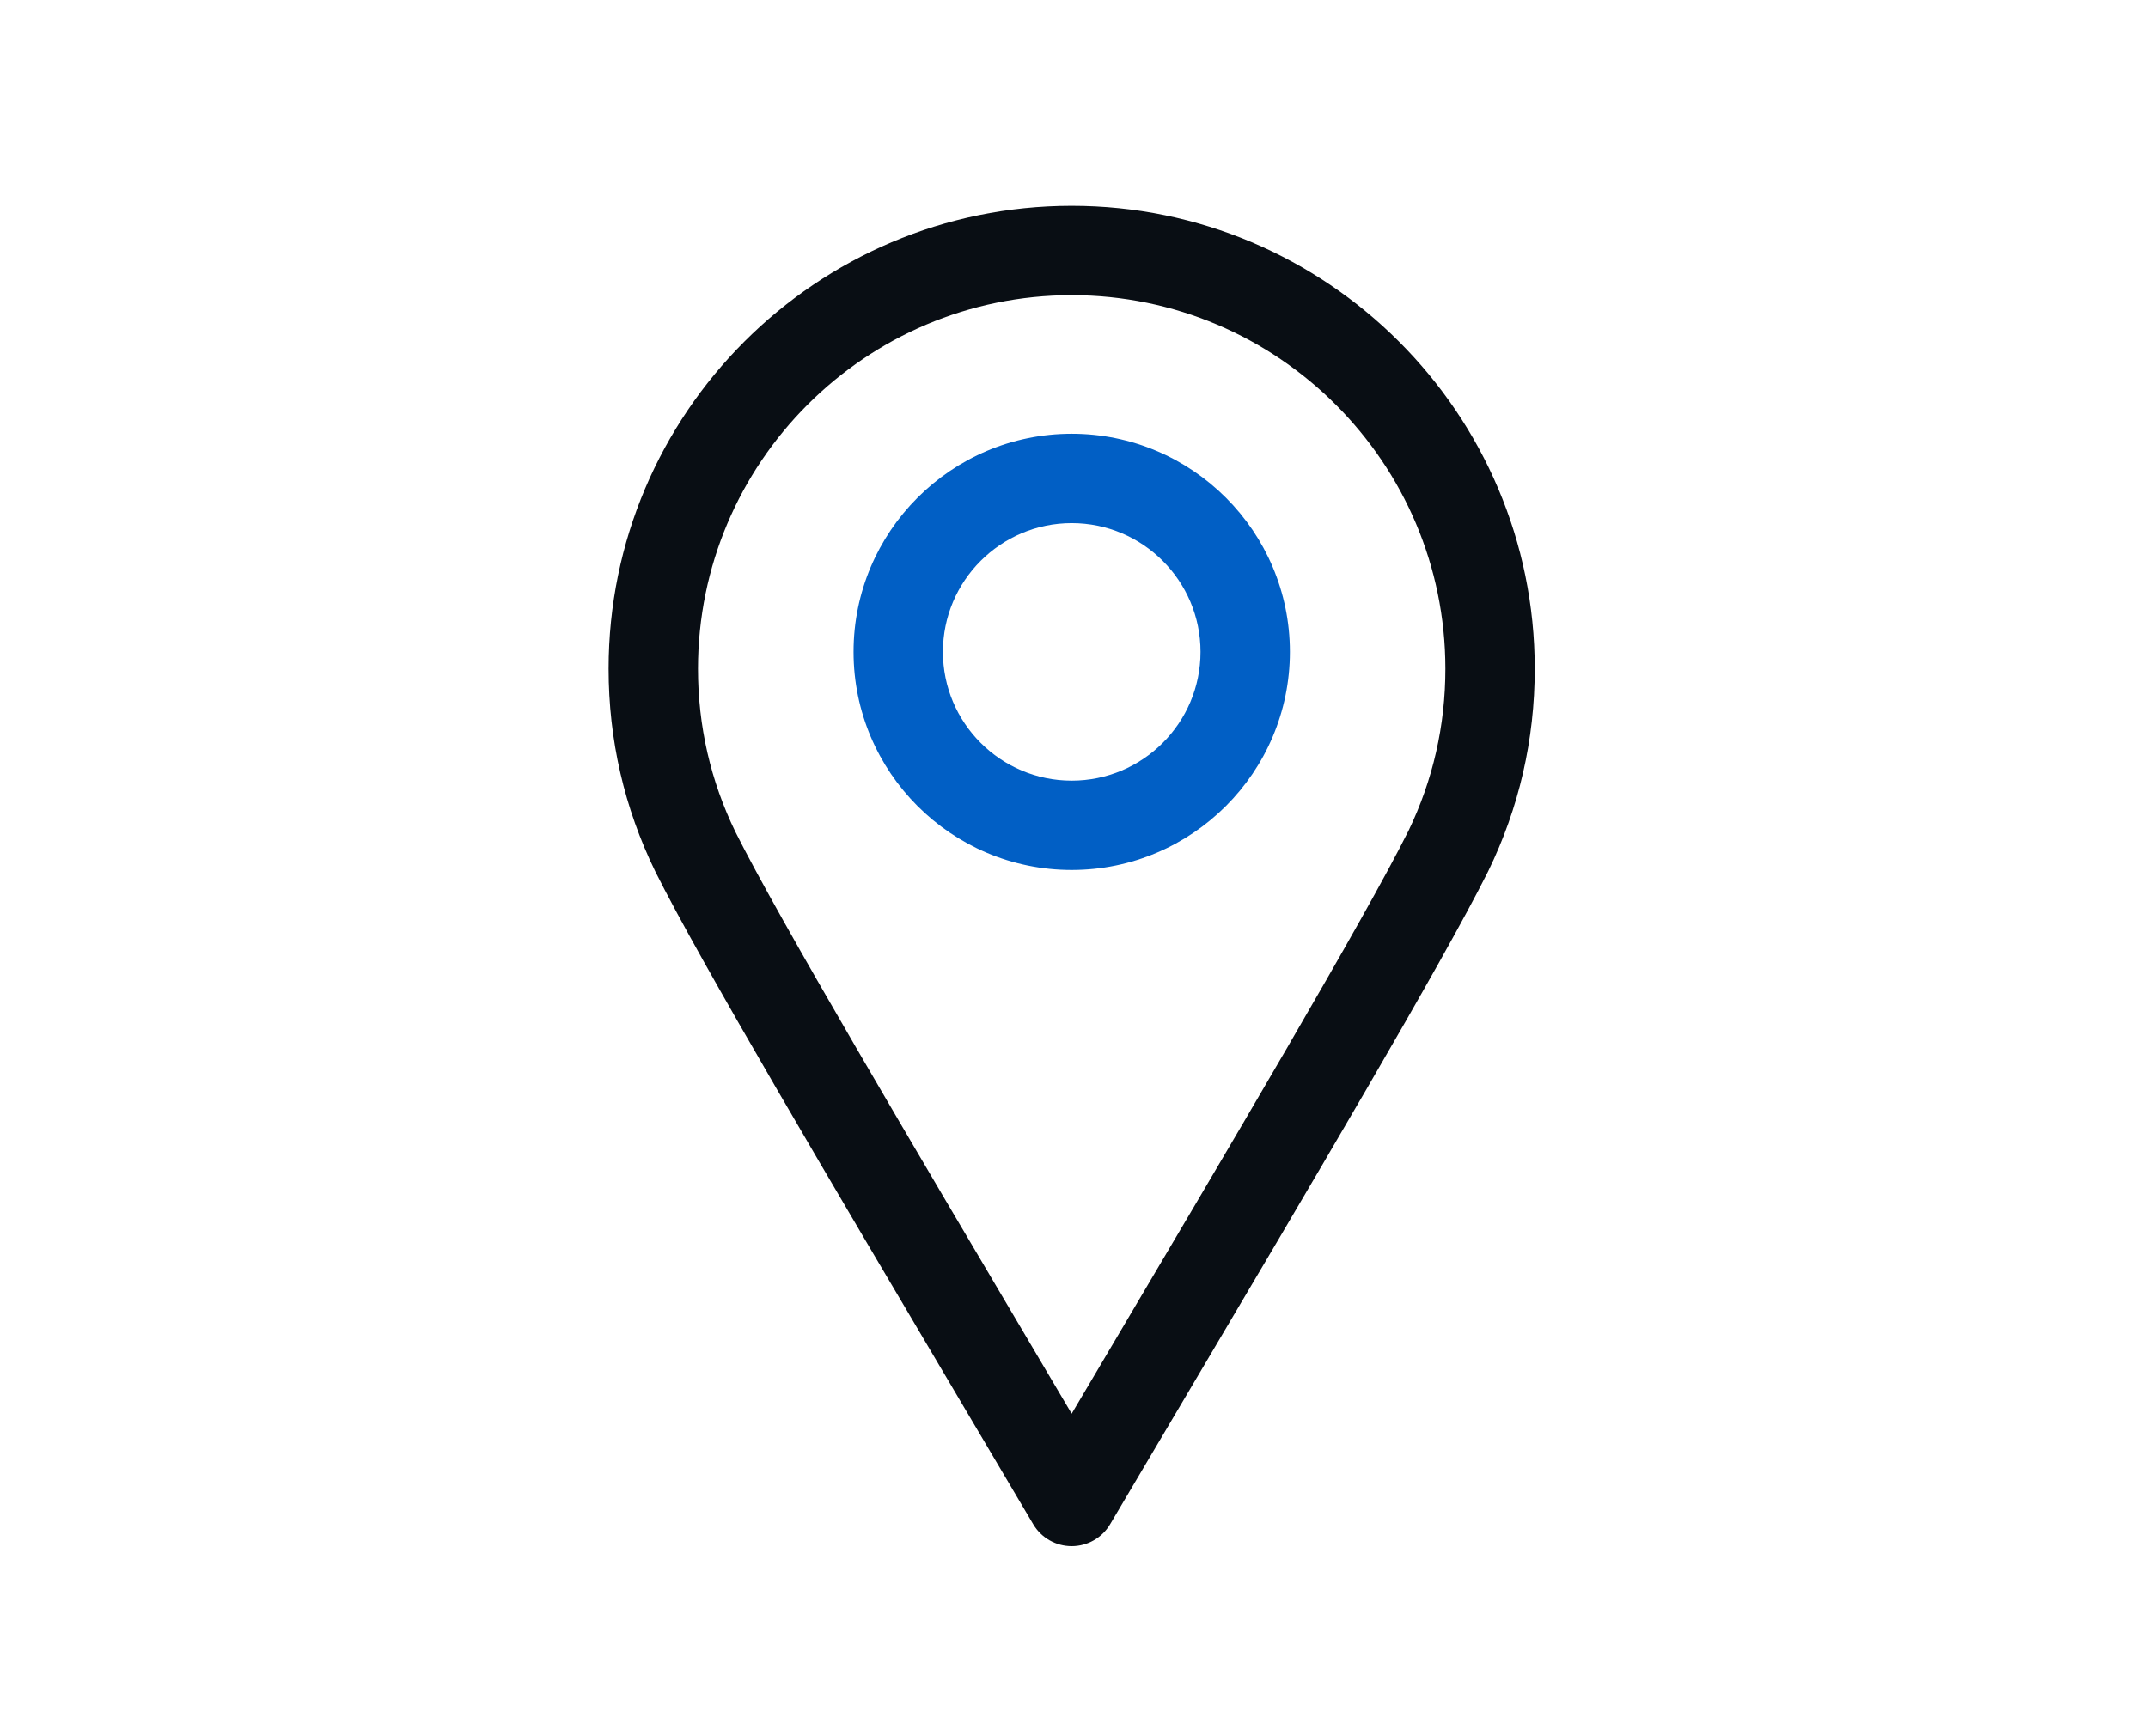
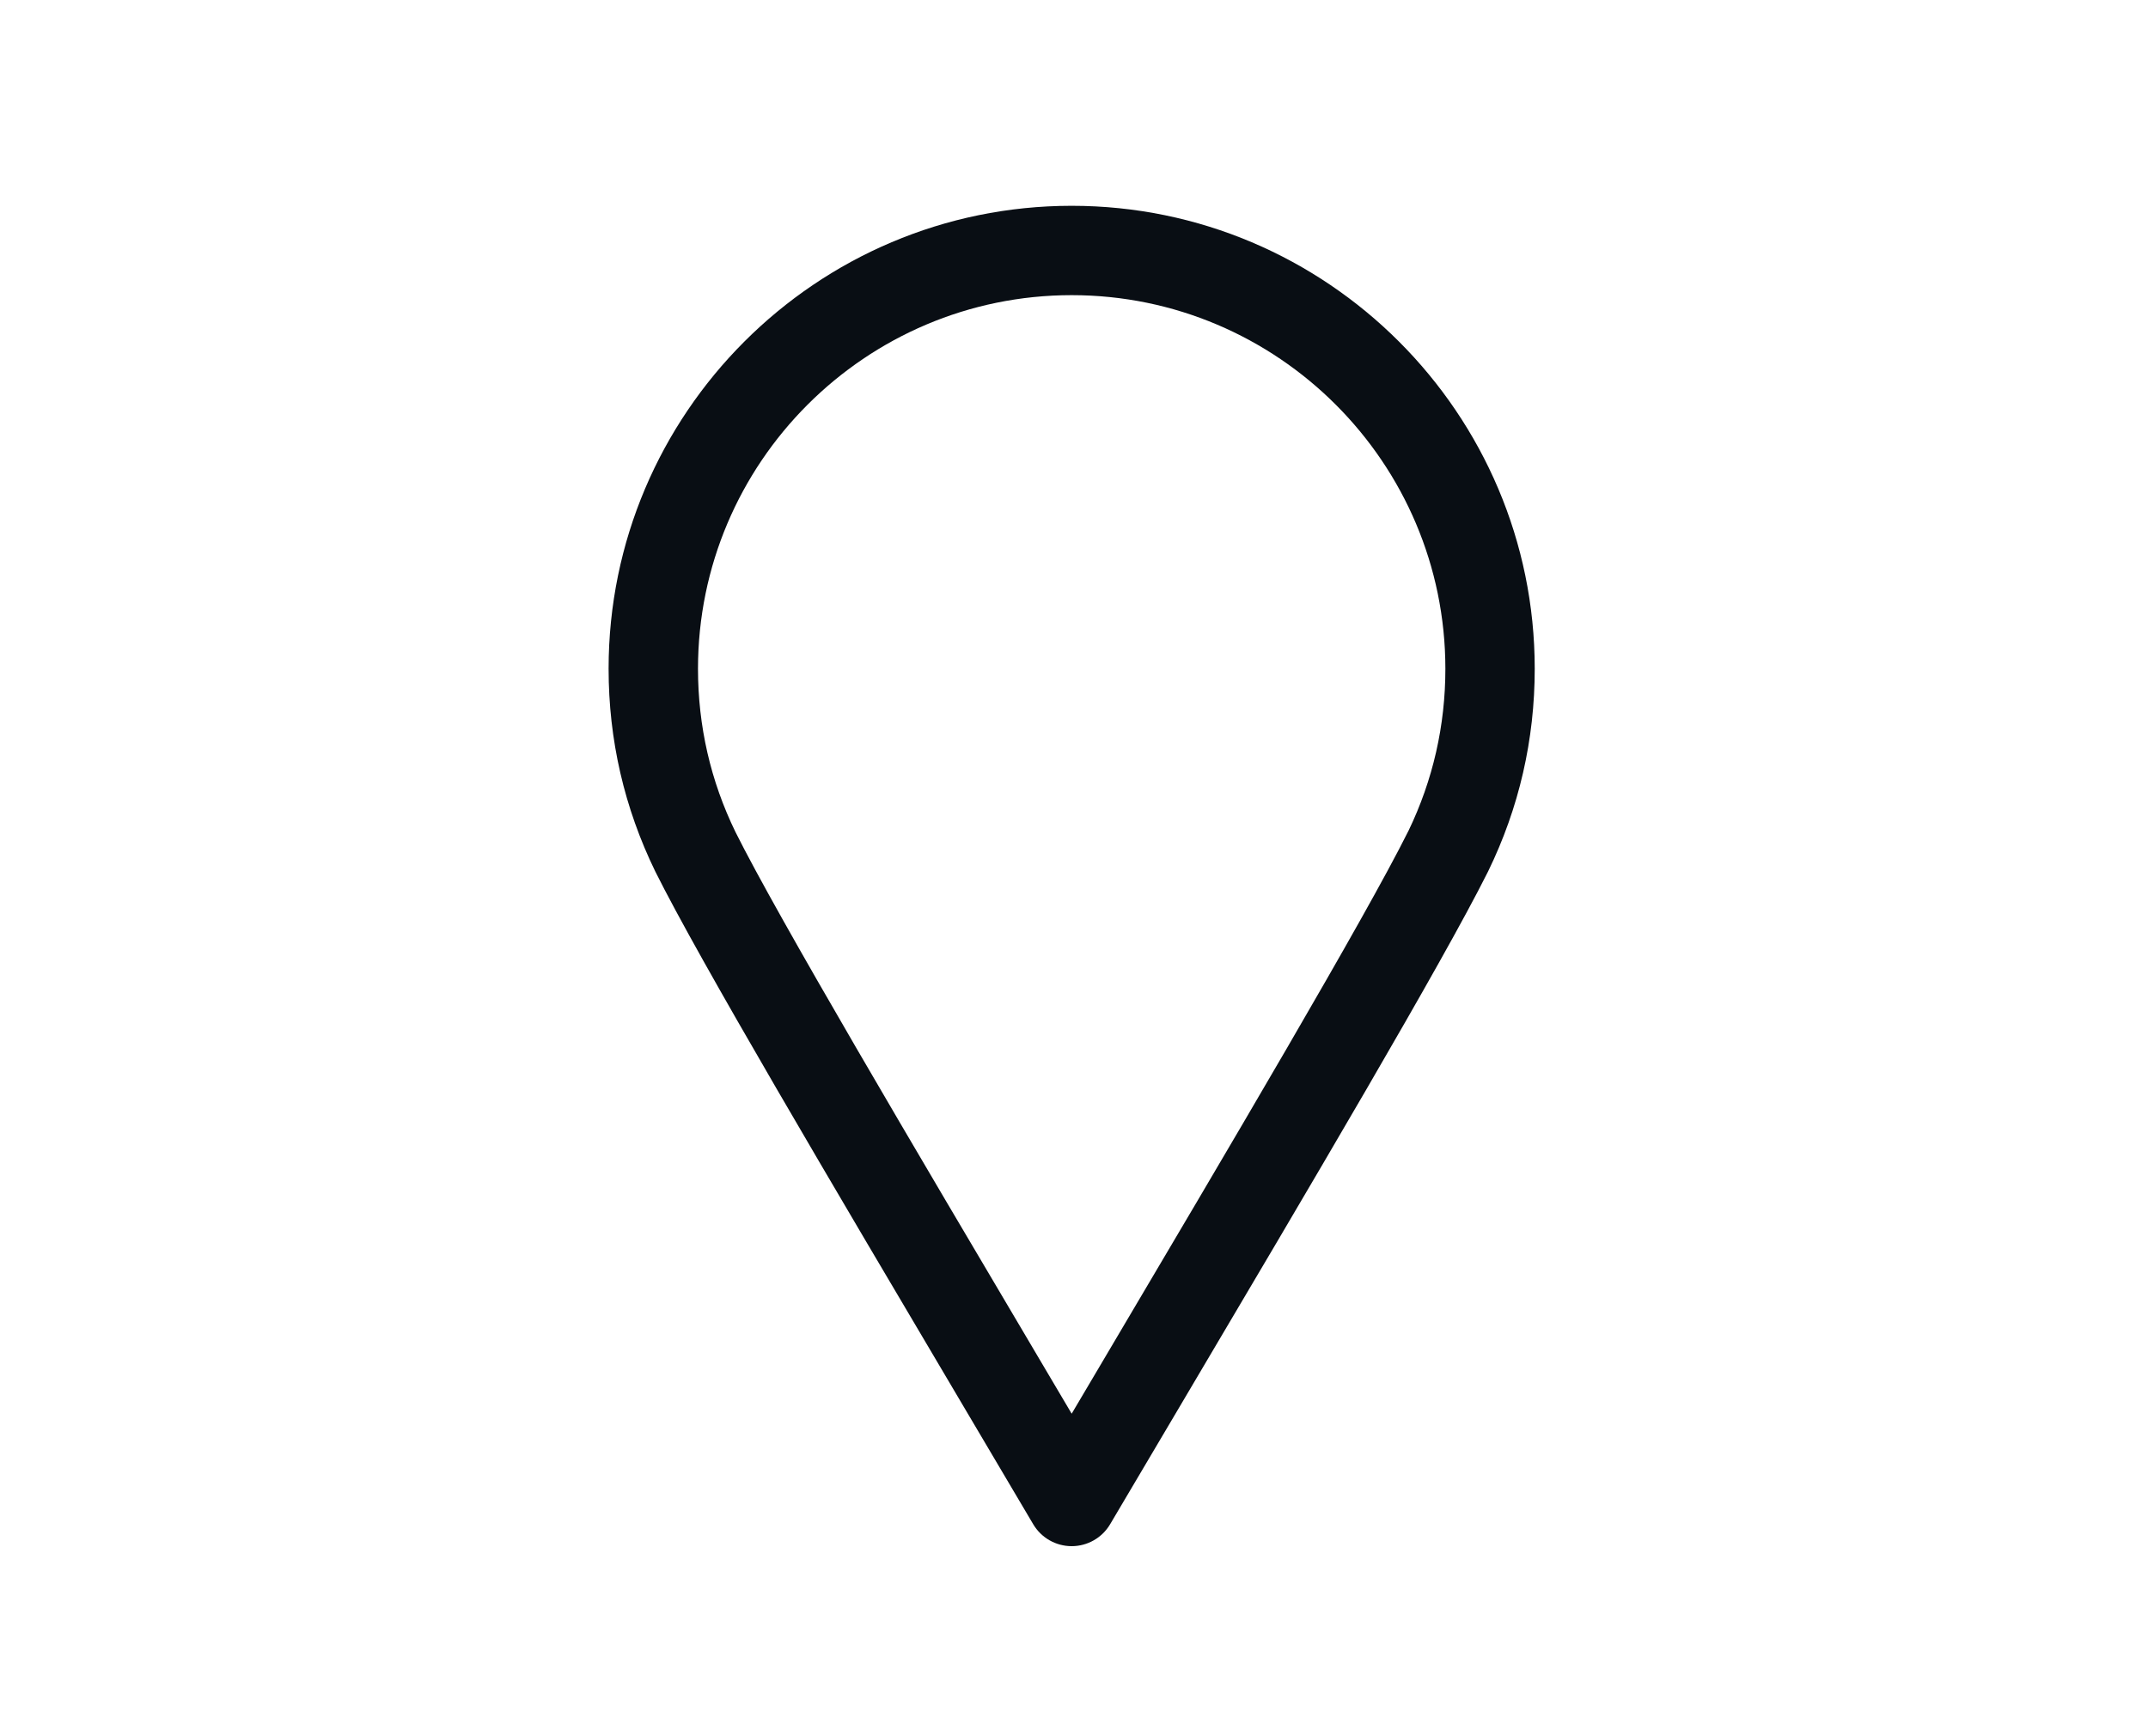
<svg xmlns="http://www.w3.org/2000/svg" width="120" height="97" viewBox="0 0 120 97" fill="none">
  <path d="M59.87 86.4C58.986 86.4 58.169 85.933 57.72 85.172L53.999 78.878C46.324 65.903 39.075 53.648 36.611 48.704C34.876 45.144 34 41.337 34 37.369C34.001 23.105 45.605 11.5 59.87 11.5C74.135 11.5 85.739 23.105 85.739 37.369C85.739 41.334 84.865 45.141 83.139 48.684C83.122 48.719 83.104 48.753 83.087 48.787C80.585 53.784 73.373 65.976 65.741 78.879L62.019 85.173C61.571 85.933 60.753 86.4 59.87 86.4ZM59.87 16.493C48.358 16.493 38.994 25.858 38.994 37.369C38.994 40.571 39.699 43.643 41.09 46.497C43.463 51.259 51.001 64.002 58.289 76.323L59.87 78.997L61.443 76.337C68.735 64.009 76.275 51.261 78.659 46.477C78.669 46.459 78.678 46.44 78.688 46.422C80.054 43.587 80.747 40.542 80.747 37.37C80.746 25.858 71.381 16.493 59.87 16.493Z" fill="#090E14" />
-   <path d="M59.872 48.614C53.151 48.614 47.684 43.147 47.684 36.426C47.684 29.705 53.151 24.238 59.872 24.238C66.593 24.238 72.061 29.705 72.061 36.426C72.061 43.147 66.593 48.614 59.872 48.614ZM59.872 29.231C55.905 29.231 52.677 32.458 52.677 36.426C52.677 40.395 55.904 43.622 59.872 43.622C63.84 43.622 67.068 40.395 67.068 36.426C67.068 32.458 63.84 29.231 59.872 29.231Z" fill="#015FC5" />
</svg>